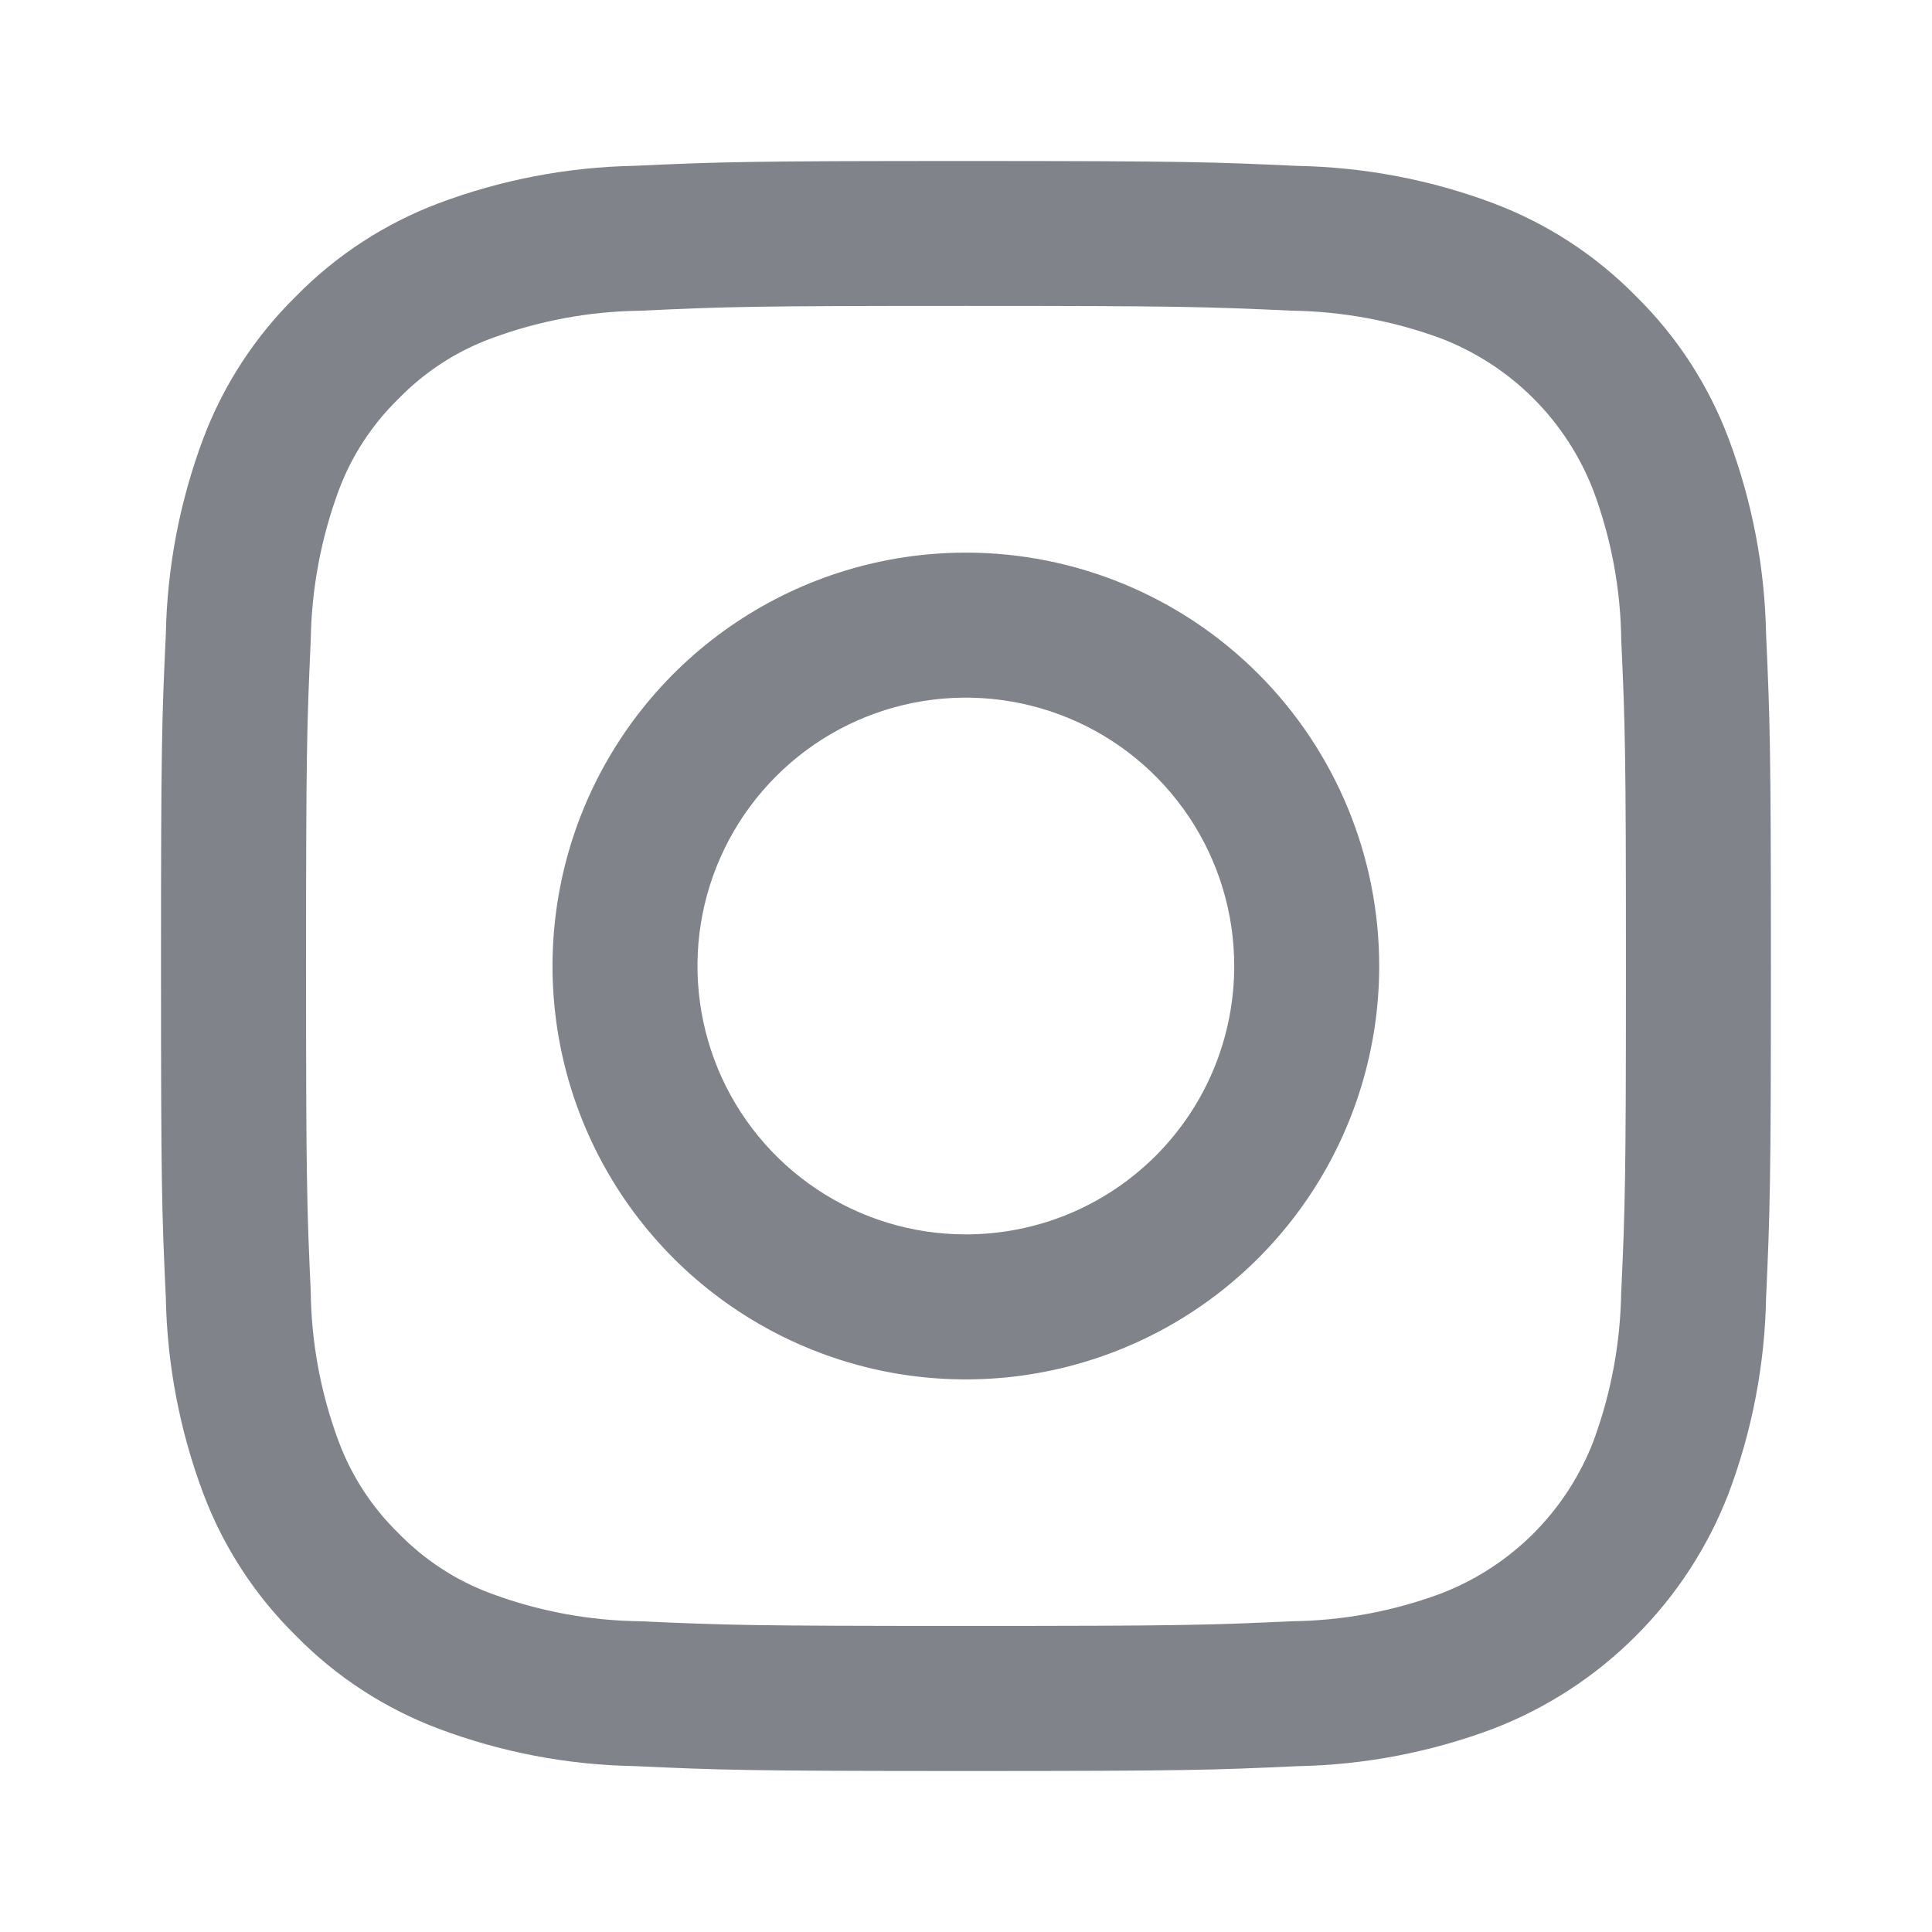
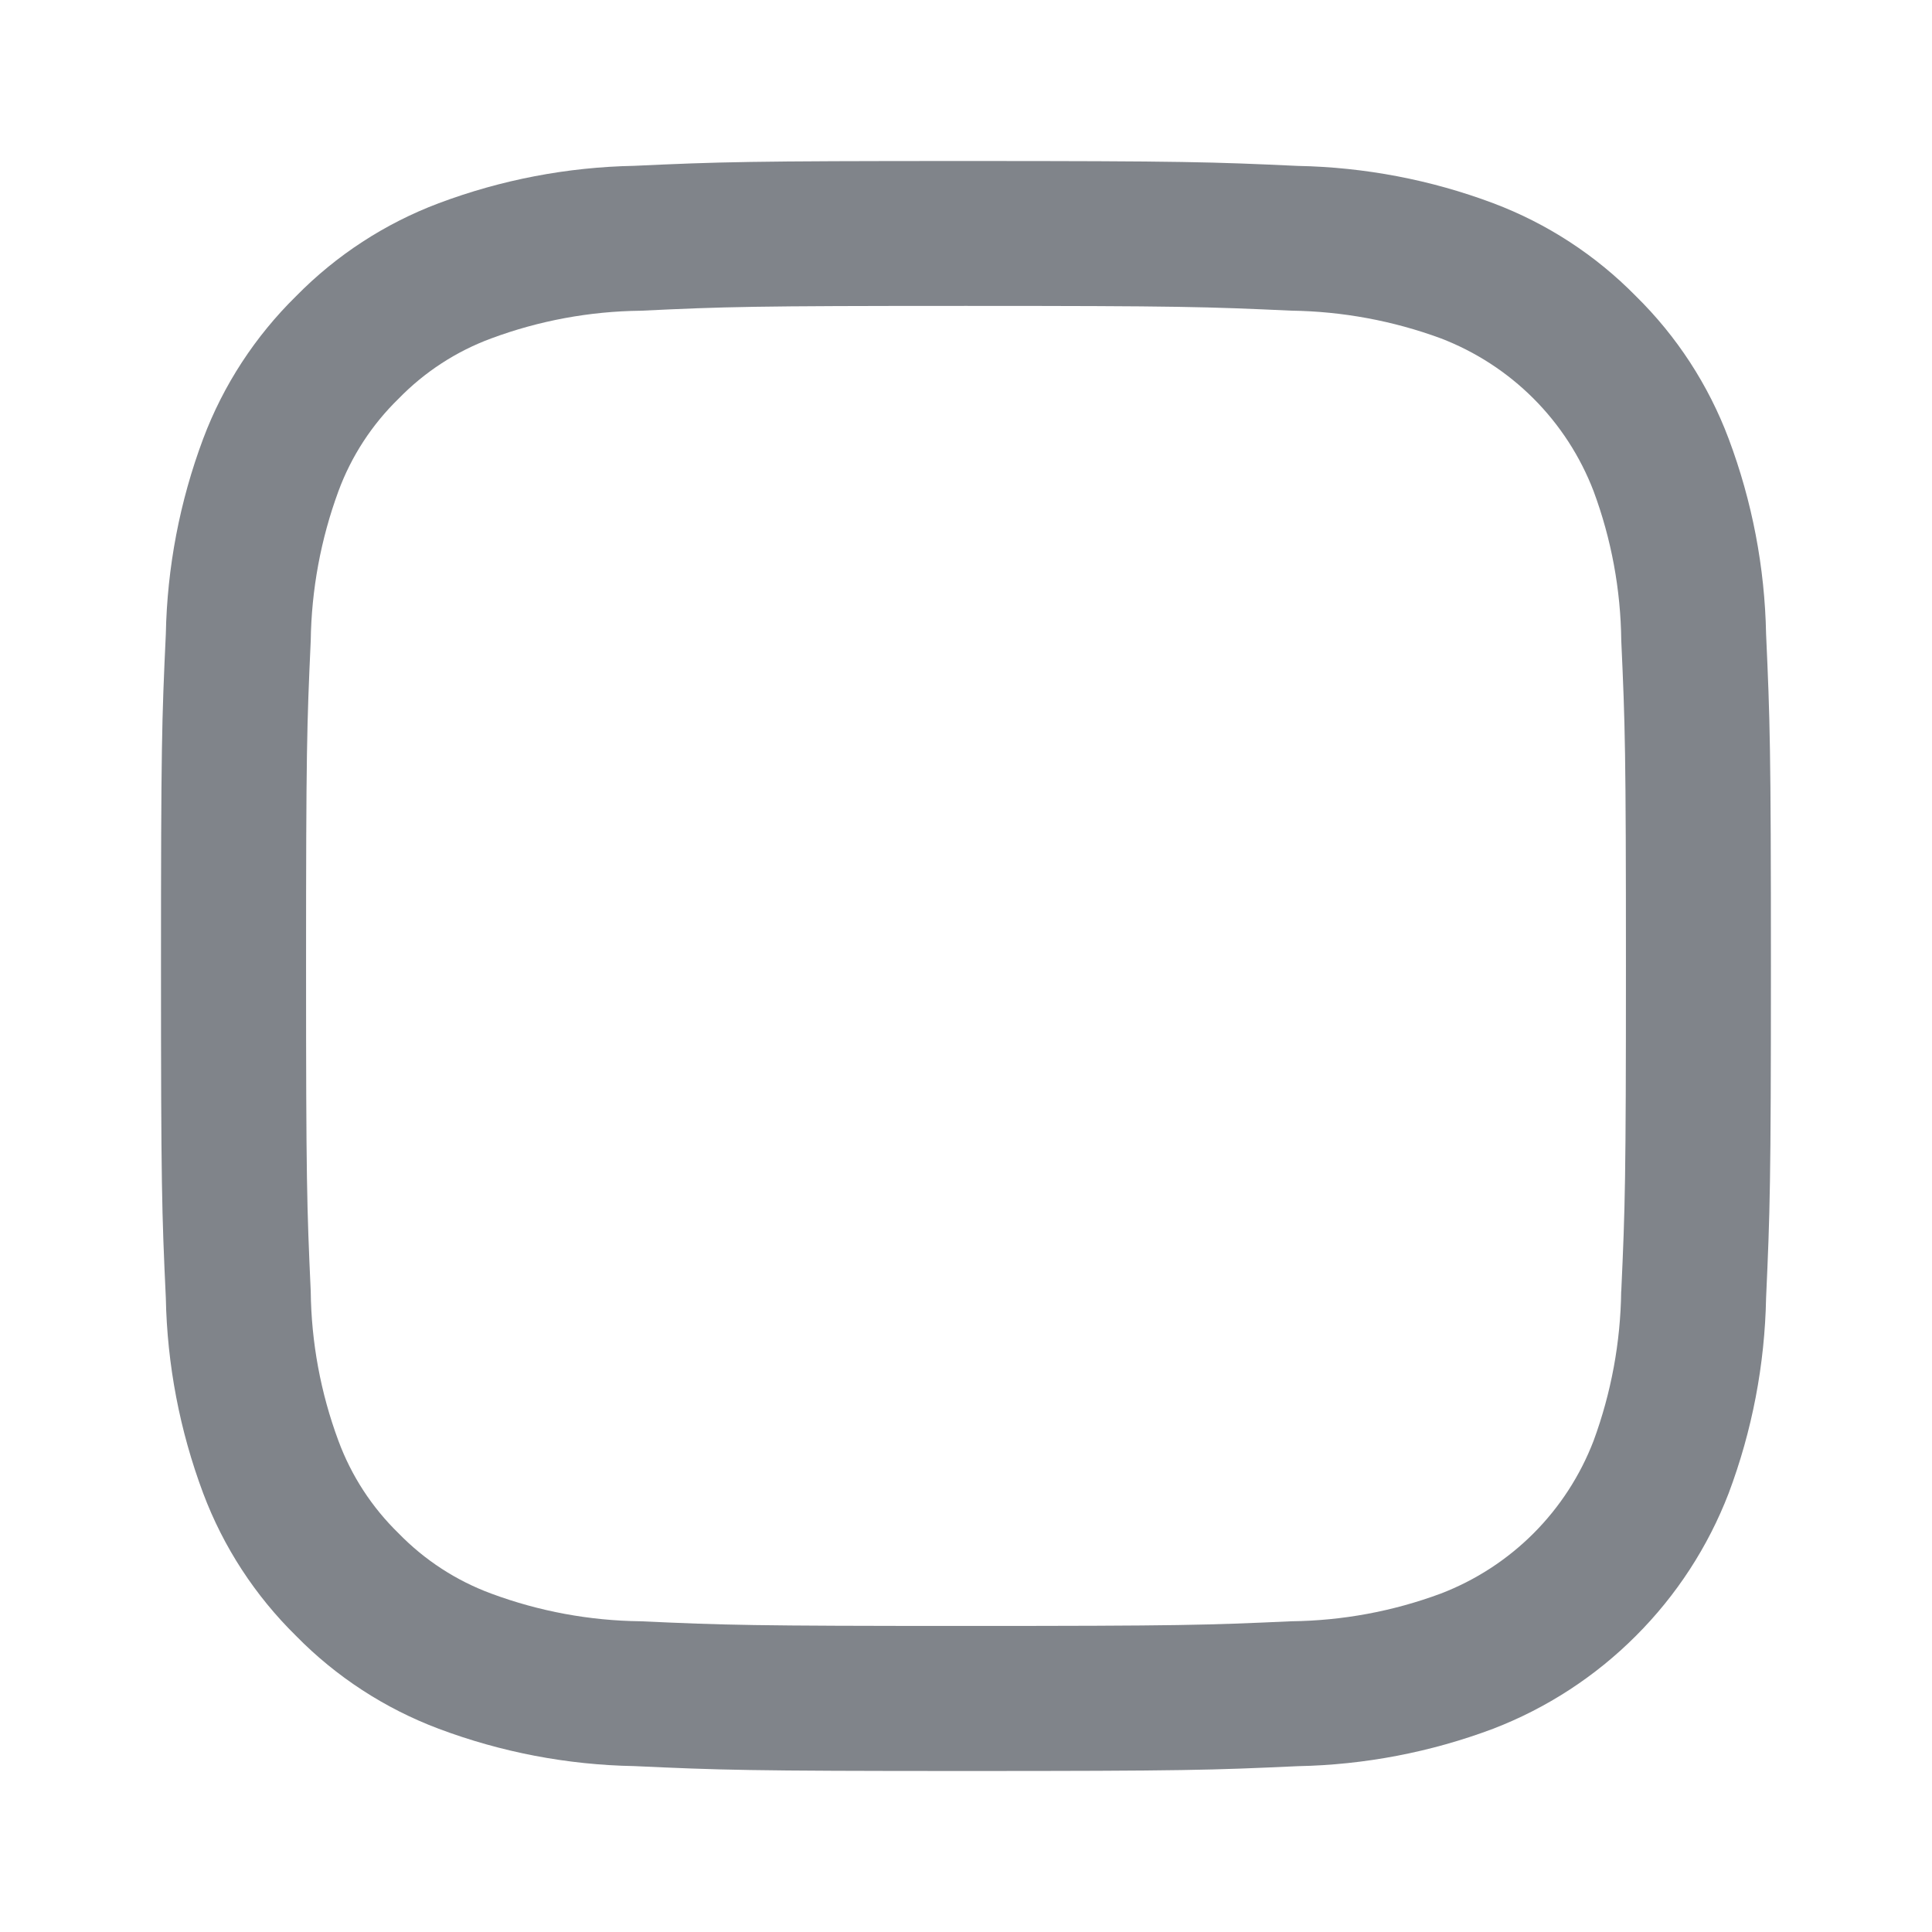
<svg xmlns="http://www.w3.org/2000/svg" width="24" height="24" viewBox="0 0 24 24" fill="none">
-   <path d="M11.998 6.865C10.983 6.865 9.99 7.166 9.145 7.731C8.301 8.295 7.643 9.097 7.254 10.035C6.866 10.973 6.764 12.006 6.962 13.002C7.16 13.998 7.649 14.913 8.367 15.631C9.085 16.349 10 16.838 10.996 17.037C11.993 17.235 13.025 17.133 13.963 16.744C14.902 16.356 15.704 15.697 16.268 14.853C16.832 14.009 17.133 13.016 17.133 12C17.133 10.638 16.592 9.332 15.629 8.369C14.666 7.406 13.36 6.865 11.998 6.865ZM11.998 15.334C11.339 15.334 10.694 15.139 10.146 14.772C9.598 14.406 9.17 13.885 8.918 13.276C8.666 12.667 8.6 11.996 8.728 11.35C8.857 10.703 9.175 10.109 9.641 9.643C10.107 9.176 10.701 8.859 11.348 8.73C11.995 8.602 12.665 8.668 13.274 8.92C13.883 9.172 14.404 9.6 14.77 10.148C15.137 10.696 15.332 11.341 15.332 12C15.332 12.438 15.246 12.872 15.079 13.276C14.911 13.681 14.666 14.048 14.356 14.358C14.046 14.668 13.679 14.913 13.274 15.081C12.87 15.248 12.436 15.334 11.998 15.334Z" fill="#80848A" />
  <path d="M21.939 7.877C21.923 7.047 21.766 6.227 21.474 5.45C21.223 4.782 20.83 4.178 20.321 3.678C19.822 3.17 19.218 2.776 18.551 2.525C17.774 2.233 16.953 2.077 16.123 2.061C15.057 2.012 14.716 2 12 2C9.284 2 8.943 2.011 7.877 2.06C7.047 2.076 6.226 2.233 5.449 2.525C4.782 2.776 4.178 3.17 3.679 3.678C3.17 4.178 2.775 4.782 2.524 5.45C2.233 6.227 2.076 7.048 2.06 7.877C2.01 8.943 2 9.284 2 12C2 14.716 2.01 15.057 2.06 16.123C2.076 16.953 2.233 17.773 2.524 18.55C2.775 19.218 3.169 19.822 3.678 20.322C4.177 20.831 4.782 21.224 5.449 21.475C6.226 21.767 7.047 21.924 7.877 21.939C8.943 21.988 9.284 22 11.999 22C14.714 22 15.056 21.989 16.122 21.94C16.951 21.924 17.772 21.767 18.549 21.475C19.214 21.219 19.818 20.826 20.321 20.322C20.825 19.819 21.218 19.215 21.474 18.55C21.766 17.773 21.923 16.953 21.939 16.123C21.987 15.056 21.999 14.716 21.999 12C21.999 9.284 21.987 8.943 21.939 7.877ZM20.139 16.041C20.131 16.675 20.015 17.303 19.796 17.898C19.63 18.33 19.376 18.722 19.049 19.049C18.722 19.376 18.33 19.63 17.898 19.796C17.303 20.017 16.675 20.133 16.041 20.14C14.986 20.188 14.67 20.198 11.999 20.198C9.328 20.198 9.013 20.188 7.959 20.14C7.325 20.133 6.697 20.017 6.102 19.796C5.668 19.636 5.275 19.38 4.952 19.048C4.62 18.725 4.364 18.332 4.204 17.898C3.983 17.303 3.867 16.675 3.86 16.041C3.812 14.987 3.802 14.671 3.802 12.001C3.802 9.331 3.812 9.014 3.86 7.959C3.869 7.325 3.985 6.697 4.204 6.102C4.364 5.668 4.62 5.275 4.952 4.952C5.275 4.62 5.668 4.364 6.102 4.204C6.697 3.983 7.325 3.867 7.959 3.86C9.013 3.81 9.33 3.8 11.999 3.8C14.668 3.8 14.986 3.811 16.041 3.859C16.675 3.868 17.303 3.984 17.898 4.203C18.33 4.369 18.722 4.623 19.049 4.95C19.376 5.277 19.63 5.669 19.796 6.101C20.017 6.696 20.133 7.324 20.14 7.958C20.188 9.013 20.198 9.328 20.198 11.999C20.198 14.67 20.188 14.985 20.14 16.04" fill="#80848A" />
</svg>